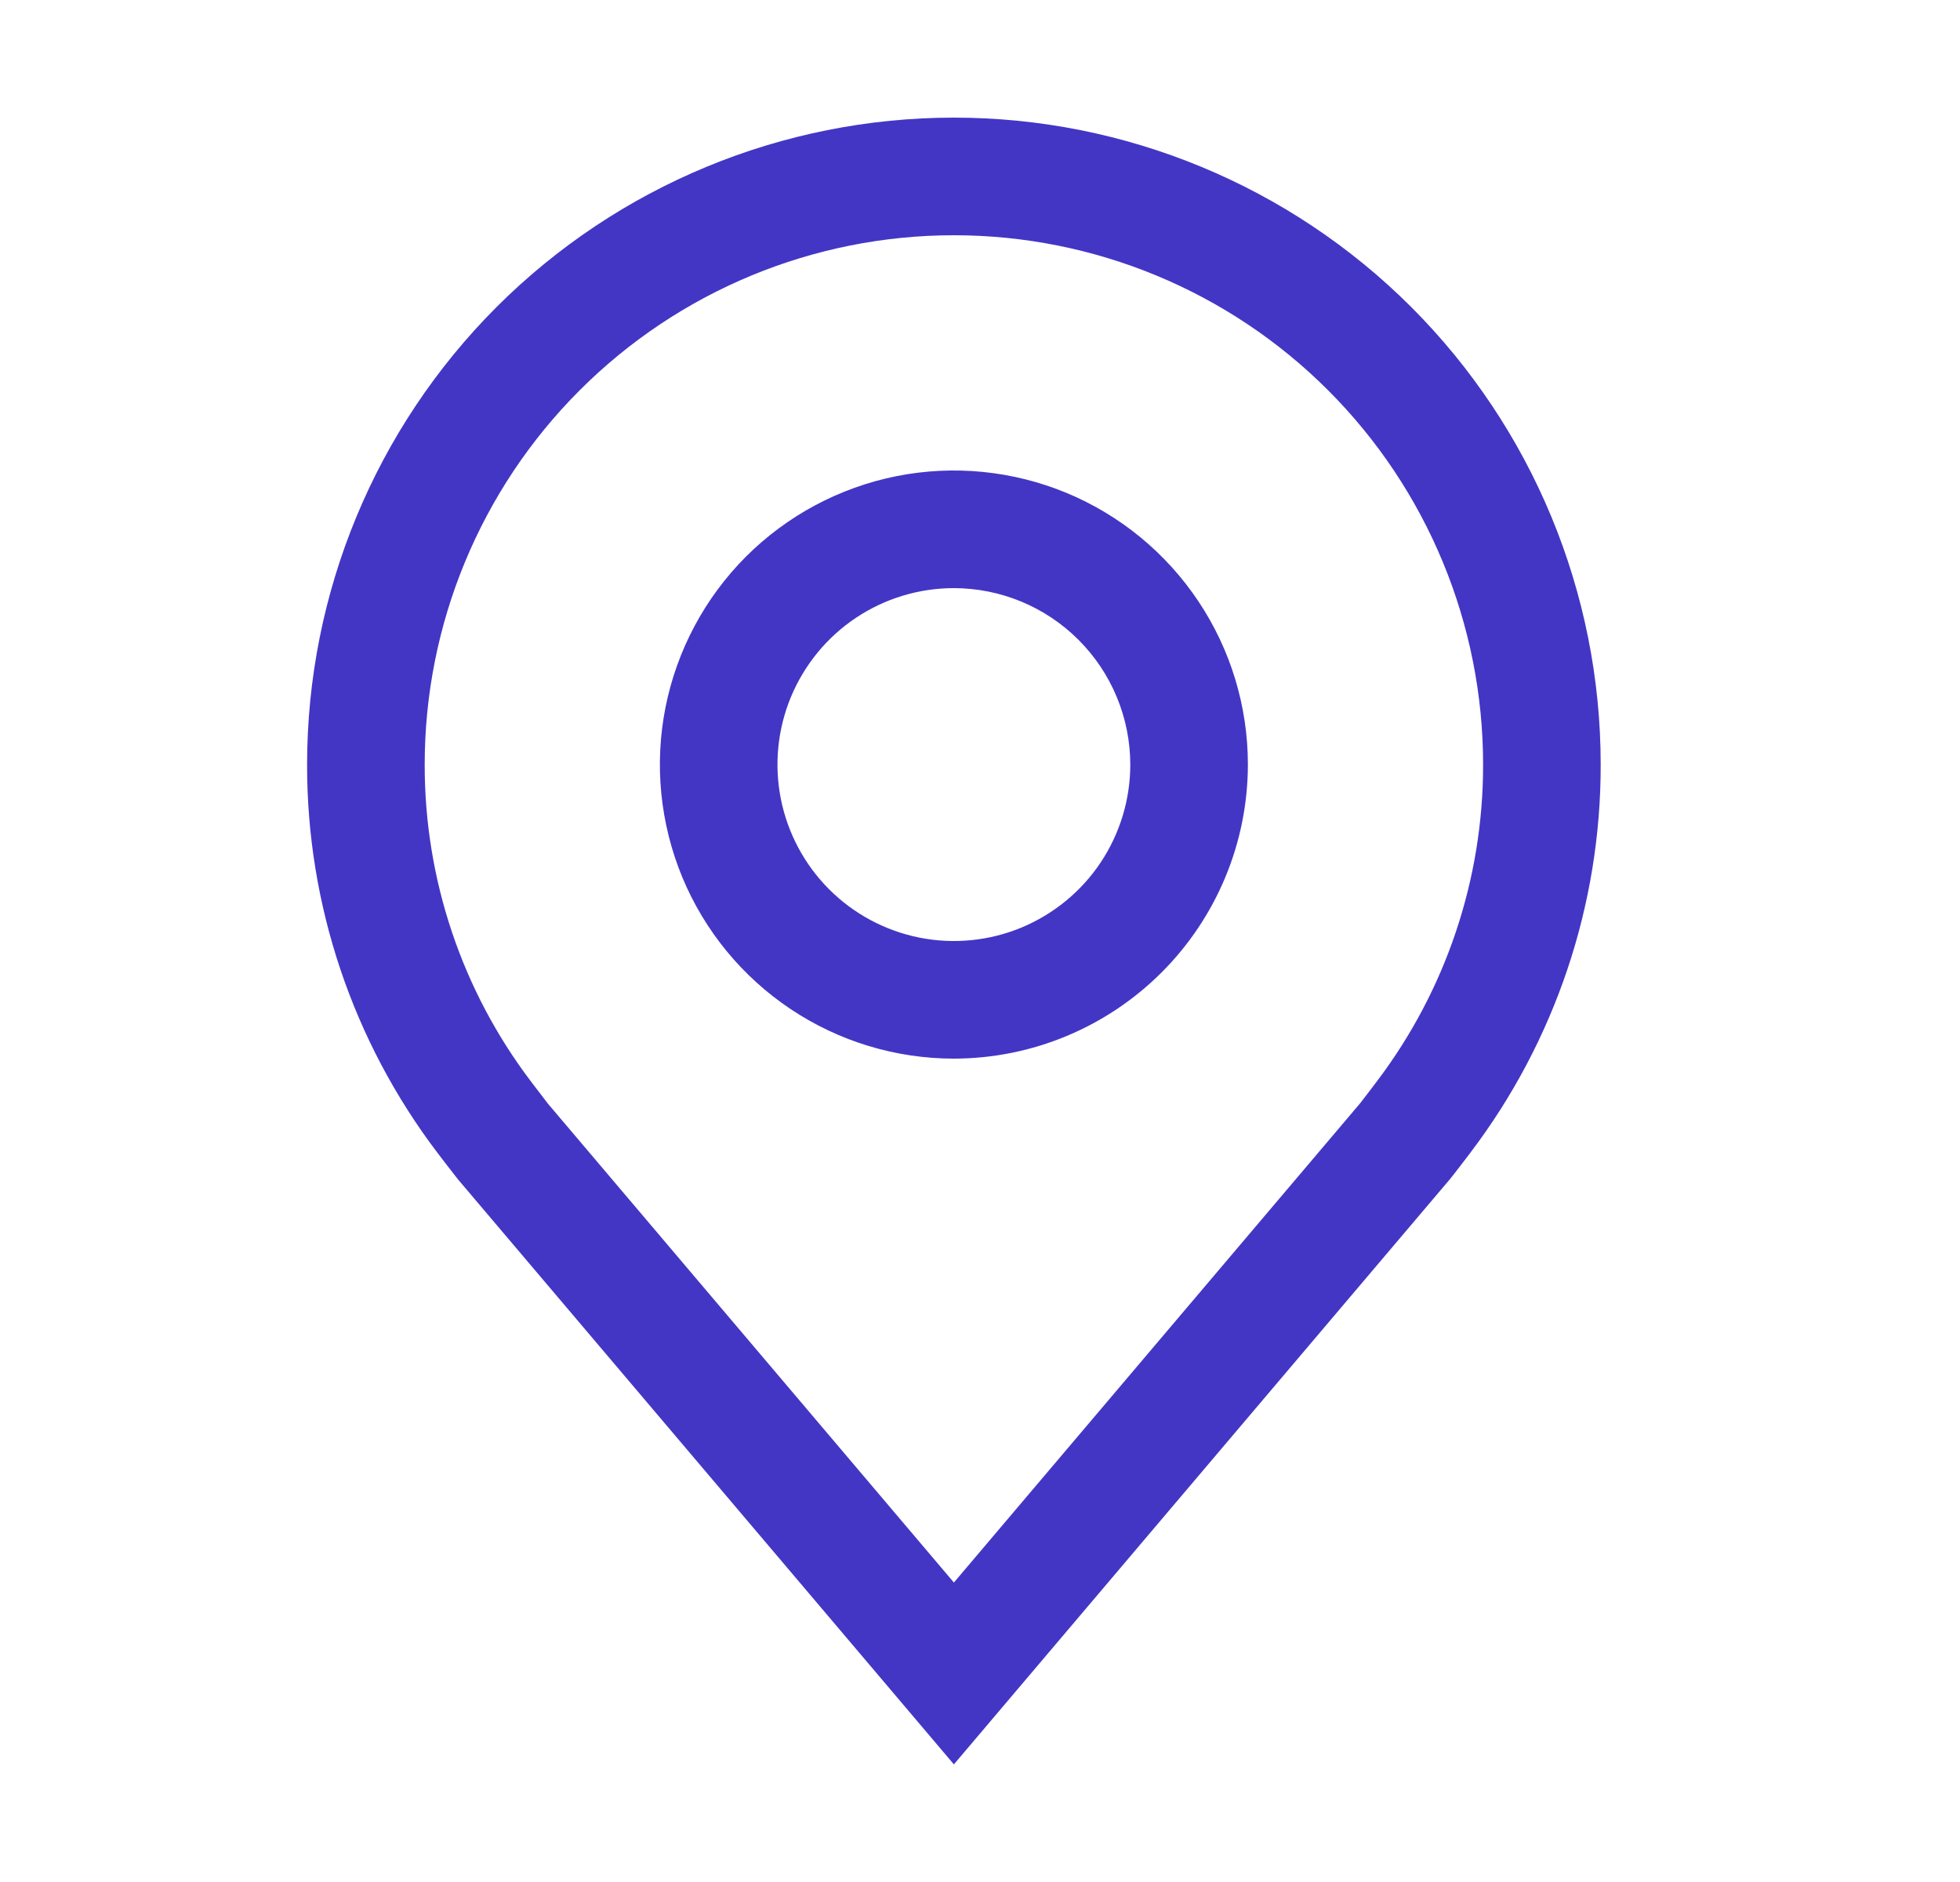
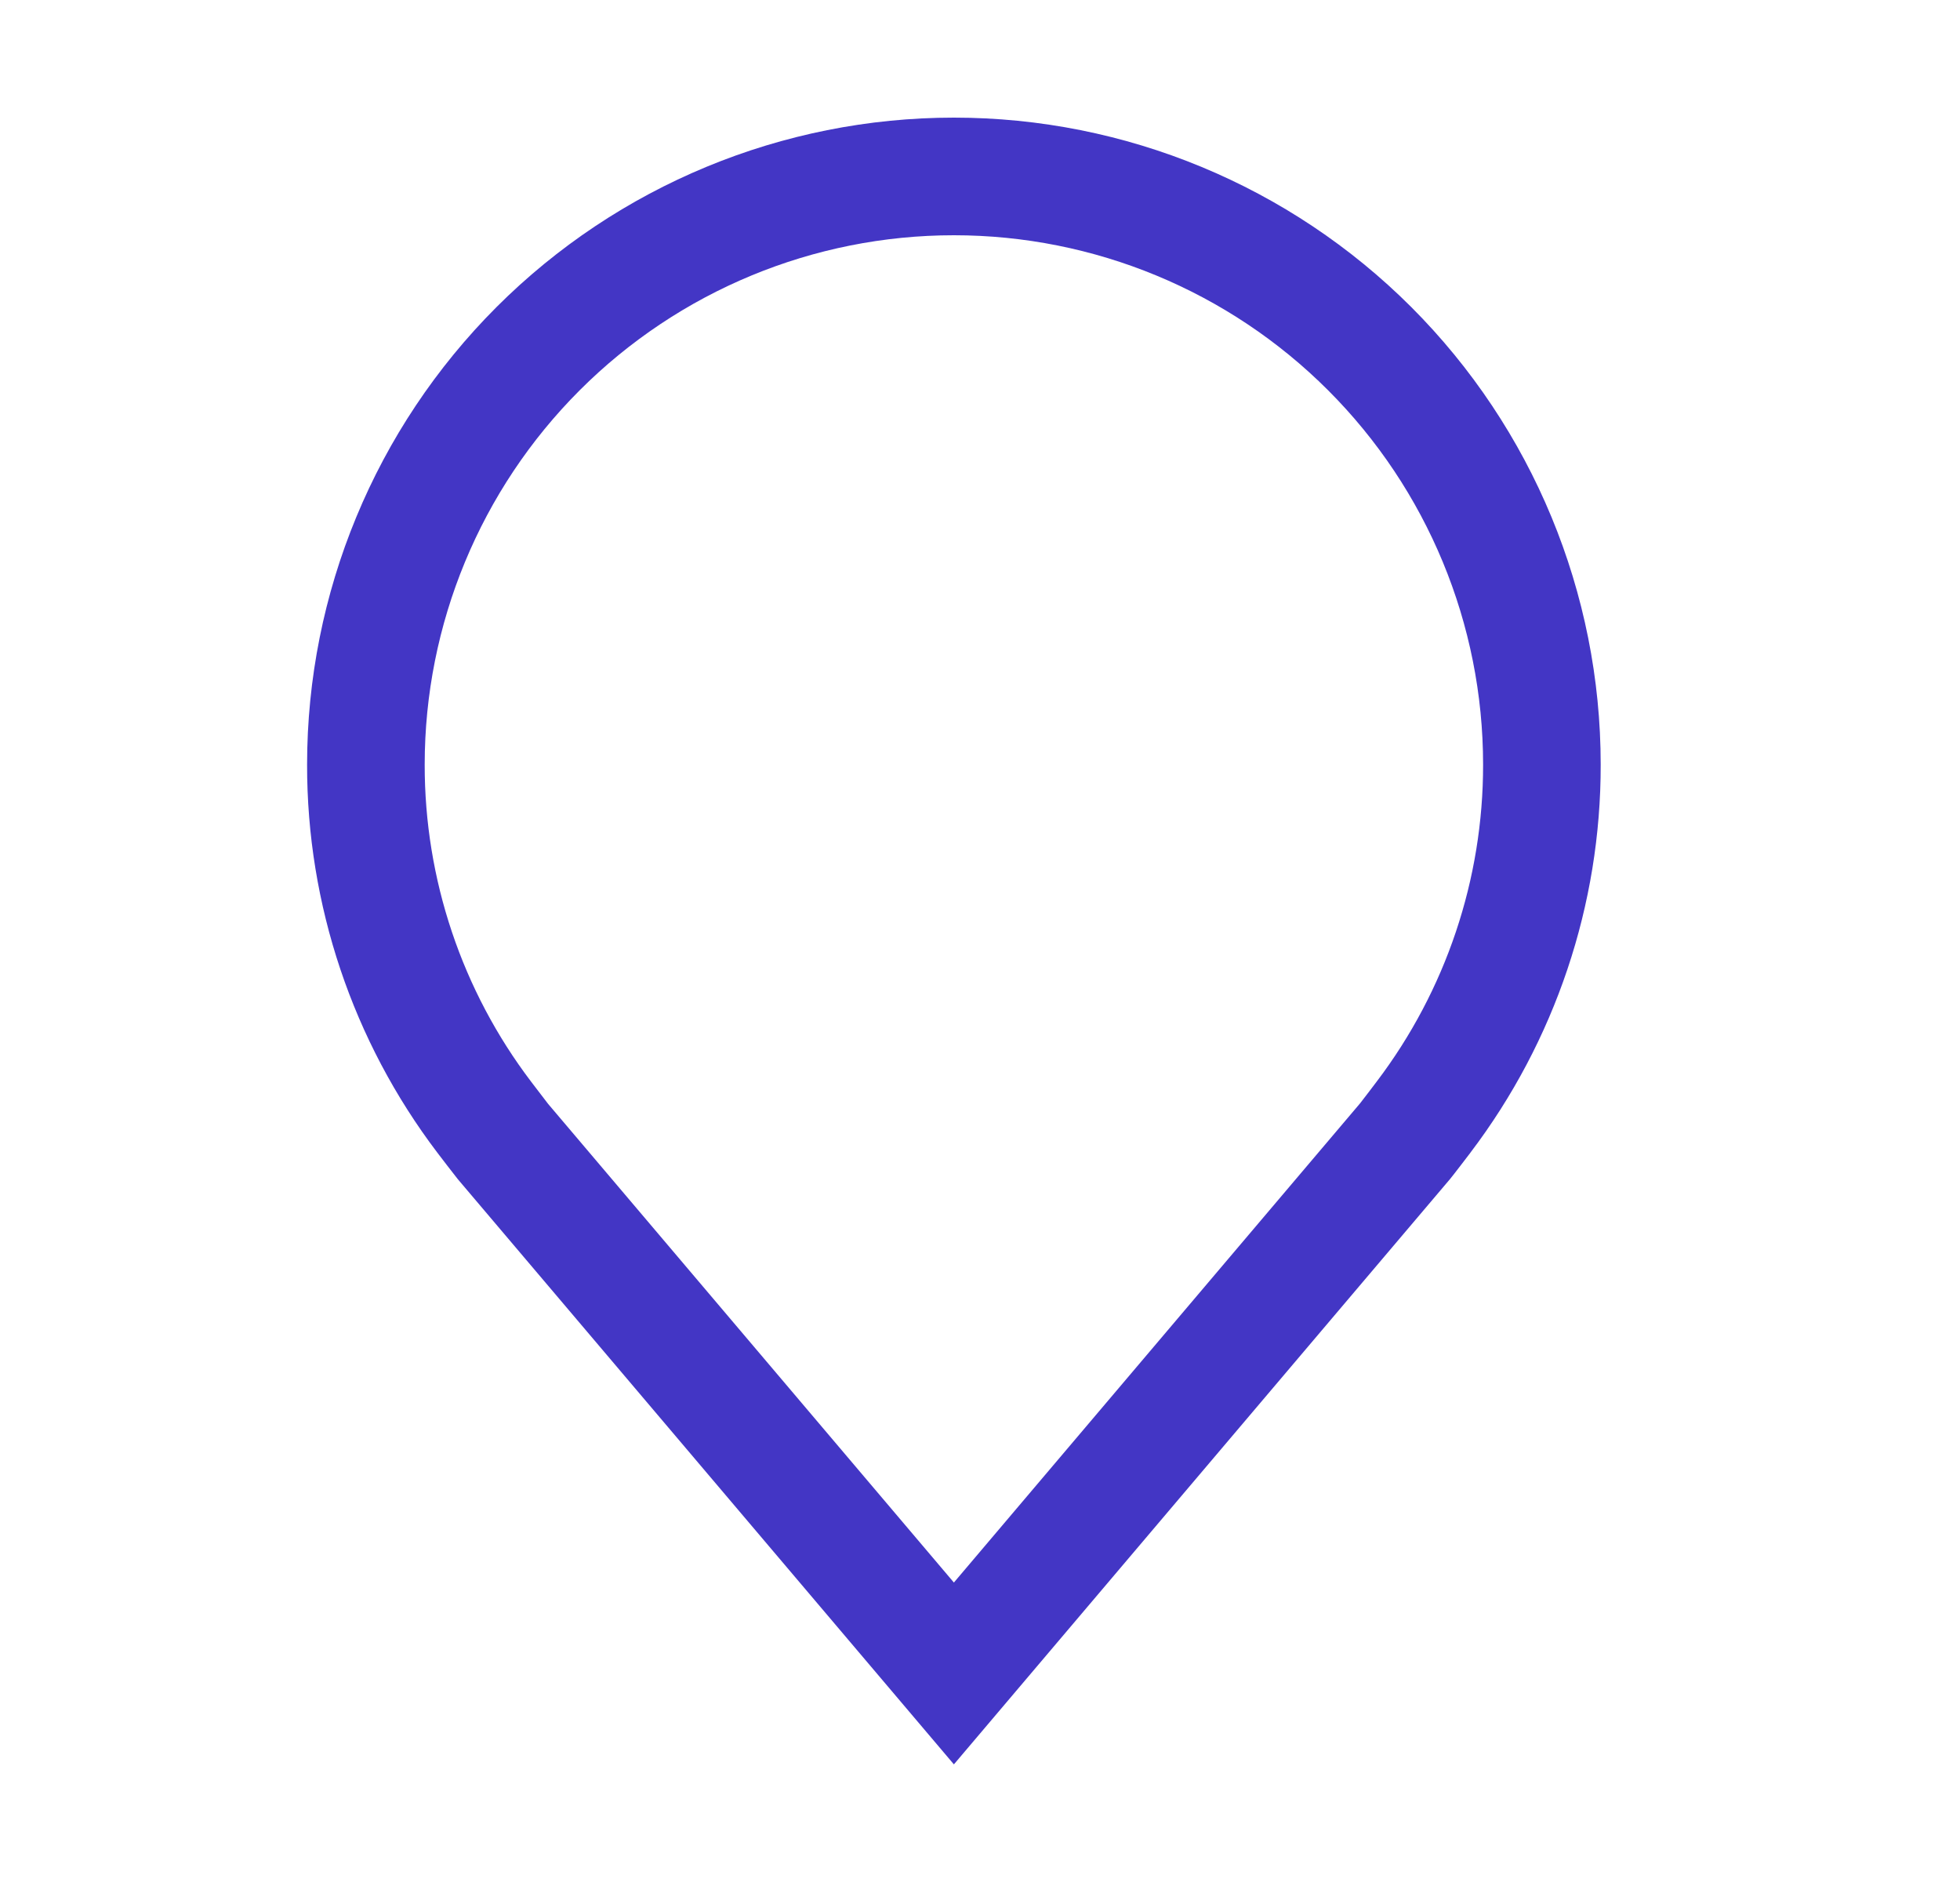
<svg xmlns="http://www.w3.org/2000/svg" width="25" height="24" viewBox="0 0 25 24" fill="none">
-   <path d="M12.167 13.5C11.425 13.5 10.7 13.28 10.084 12.868C9.467 12.456 8.986 11.87 8.702 11.185C8.419 10.5 8.344 9.746 8.489 9.018C8.634 8.291 8.991 7.623 9.515 7.098C10.04 6.574 10.708 6.217 11.435 6.072C12.163 5.927 12.917 6.002 13.602 6.285C14.287 6.569 14.873 7.05 15.285 7.667C15.697 8.283 15.917 9.008 15.917 9.75C15.916 10.744 15.52 11.697 14.817 12.4C14.114 13.103 13.161 13.499 12.167 13.5ZM12.167 7.5C11.722 7.5 11.287 7.632 10.917 7.879C10.547 8.126 10.259 8.478 10.088 8.889C9.918 9.3 9.873 9.752 9.96 10.189C10.047 10.625 10.261 11.026 10.576 11.341C10.891 11.656 11.292 11.87 11.728 11.957C12.165 12.044 12.617 11.999 13.028 11.829C13.439 11.658 13.791 11.37 14.038 11C14.285 10.63 14.417 10.195 14.417 9.75C14.416 9.153 14.179 8.582 13.757 8.16C13.335 7.738 12.764 7.501 12.167 7.5Z" fill="#4336C5" />
  <path d="M12.167 22.5L5.84 15.038C5.752 14.926 5.665 14.813 5.579 14.7C4.498 13.276 3.914 11.537 3.917 9.75C3.917 7.562 4.786 5.464 6.333 3.916C7.881 2.369 9.979 1.5 12.167 1.5C14.355 1.5 16.453 2.369 18.001 3.916C19.548 5.464 20.417 7.562 20.417 9.75C20.42 11.537 19.836 13.275 18.756 14.698L18.755 14.7C18.755 14.7 18.53 14.995 18.496 15.035L12.167 22.5ZM6.776 13.796C6.777 13.796 6.952 14.027 6.991 14.077L12.167 20.181L17.349 14.069C17.383 14.027 17.558 13.795 17.559 13.794C18.442 12.631 18.919 11.21 18.917 9.75C18.917 7.96 18.206 6.243 16.94 4.977C15.674 3.711 13.957 3 12.167 3C10.377 3 8.66 3.711 7.394 4.977C6.128 6.243 5.417 7.96 5.417 9.75C5.415 11.211 5.892 12.633 6.776 13.796Z" fill="#4336C5" />
</svg>